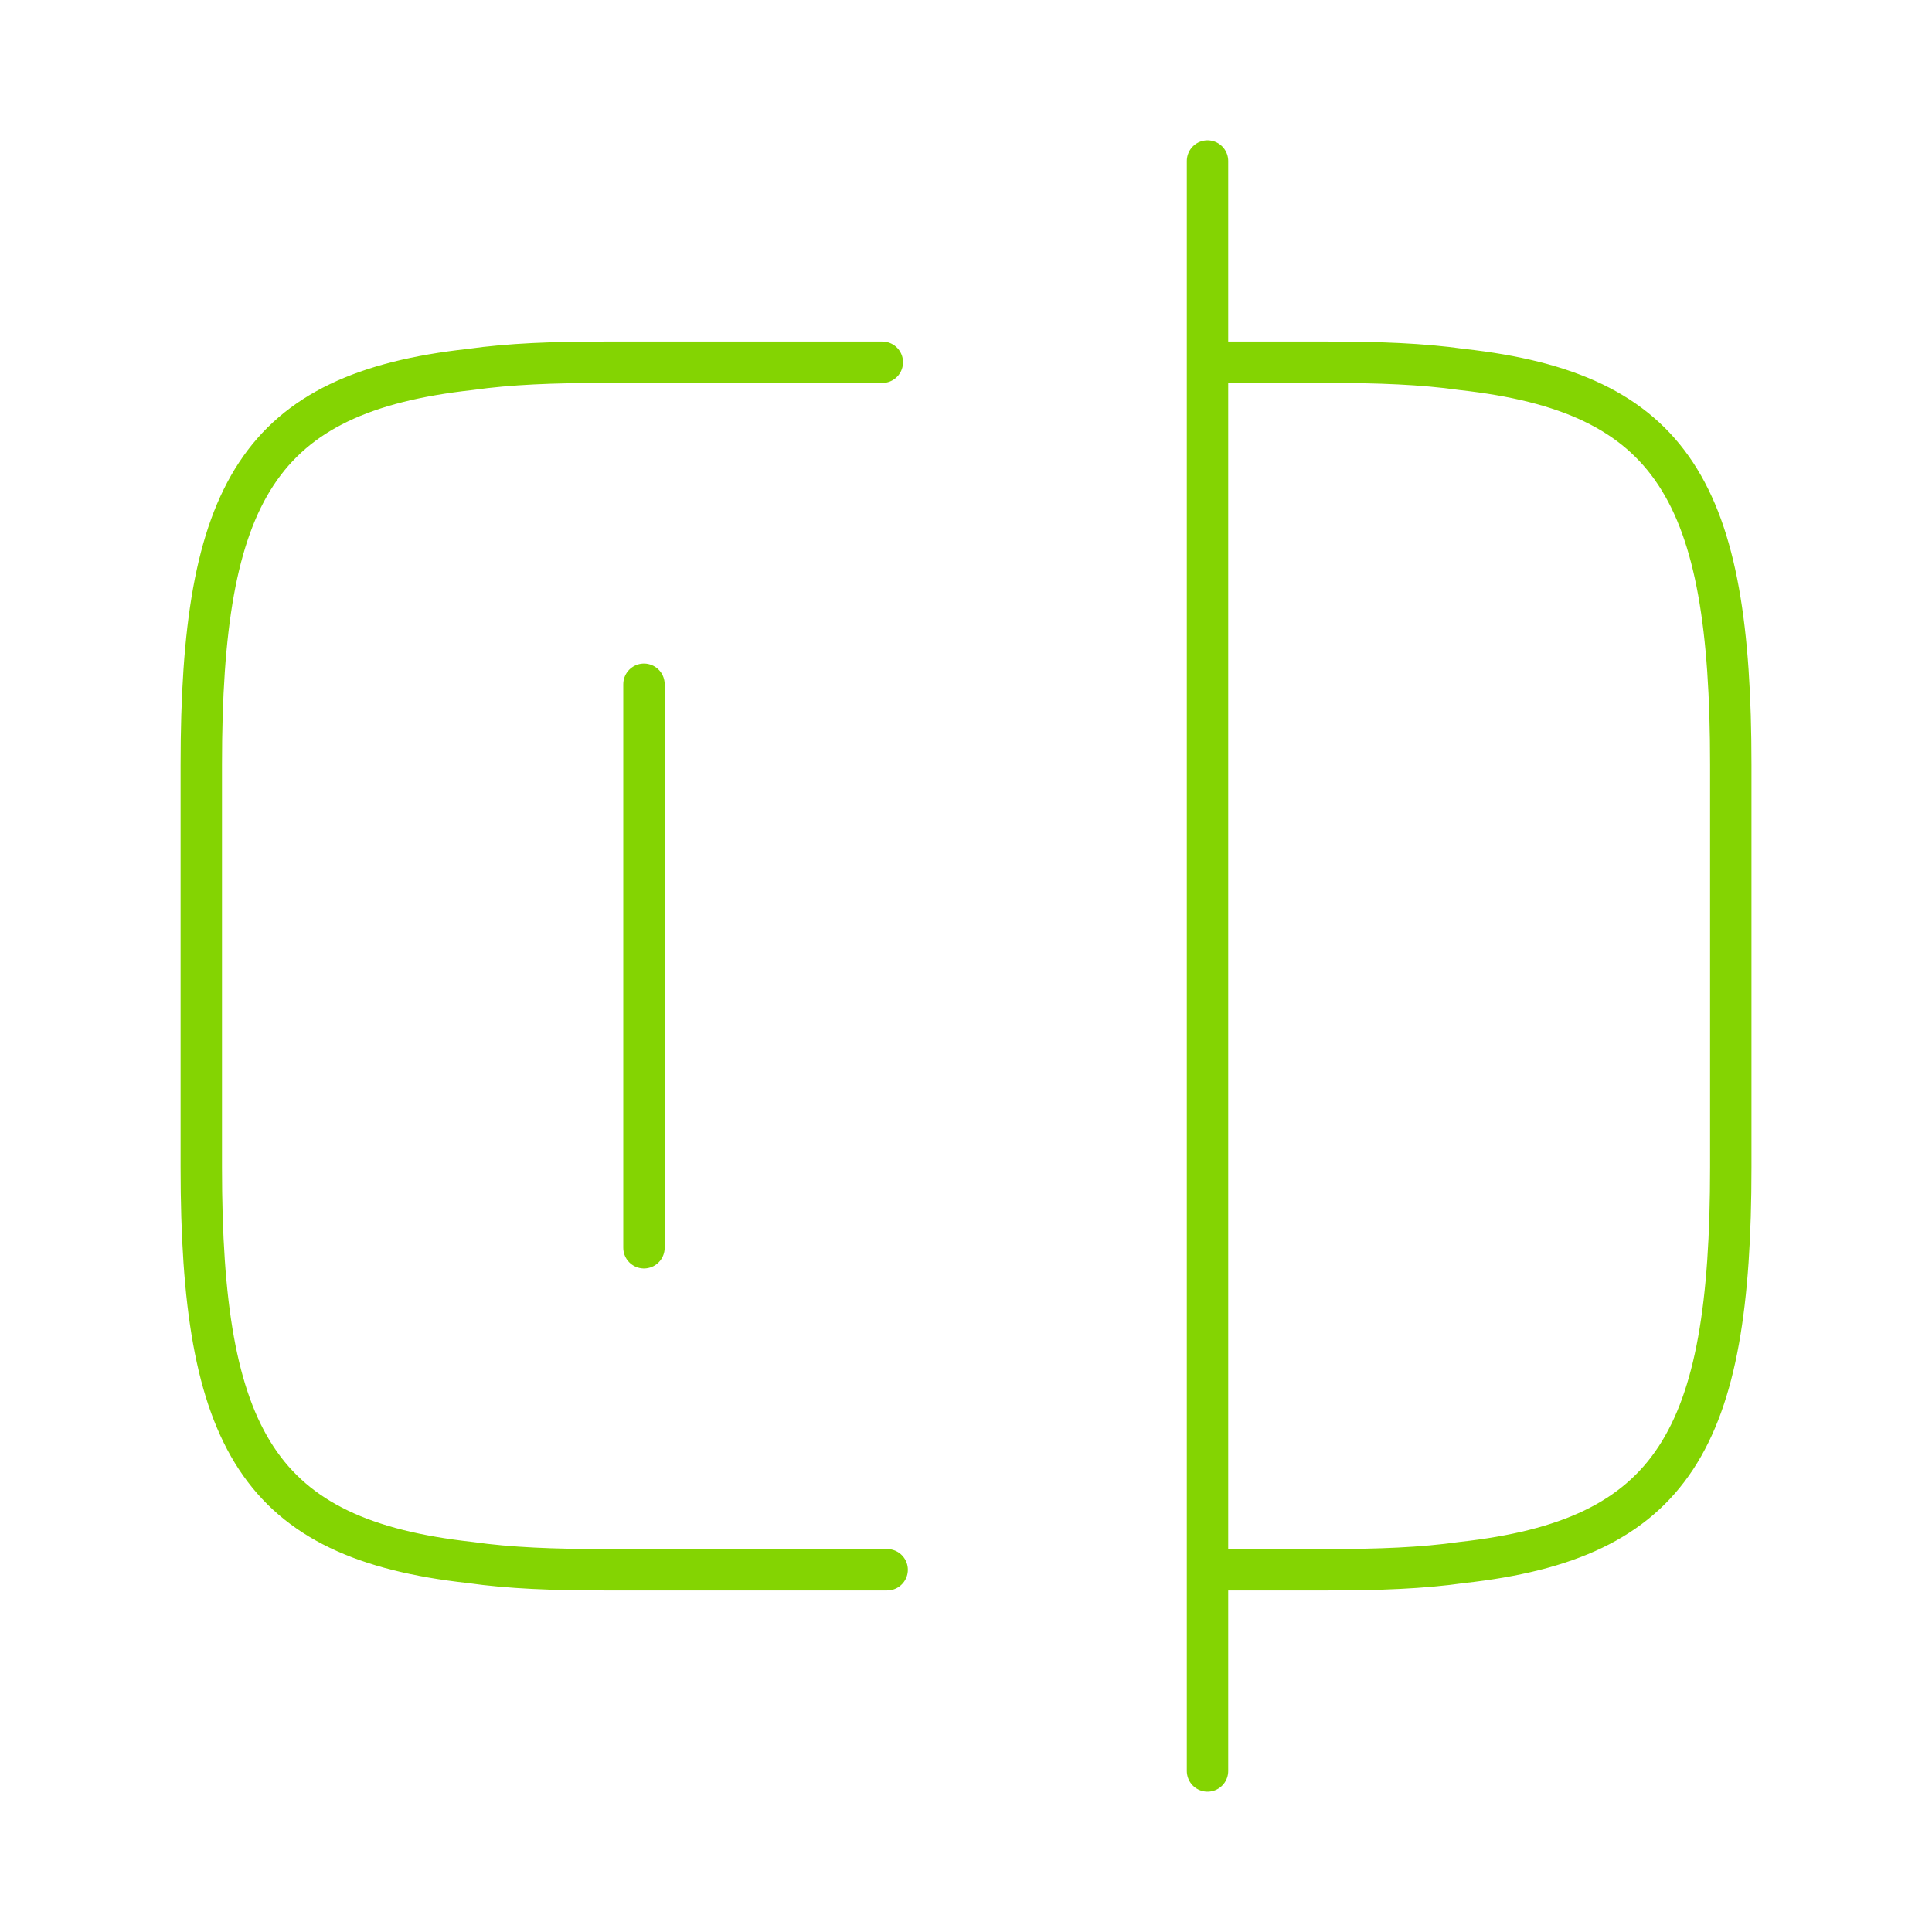
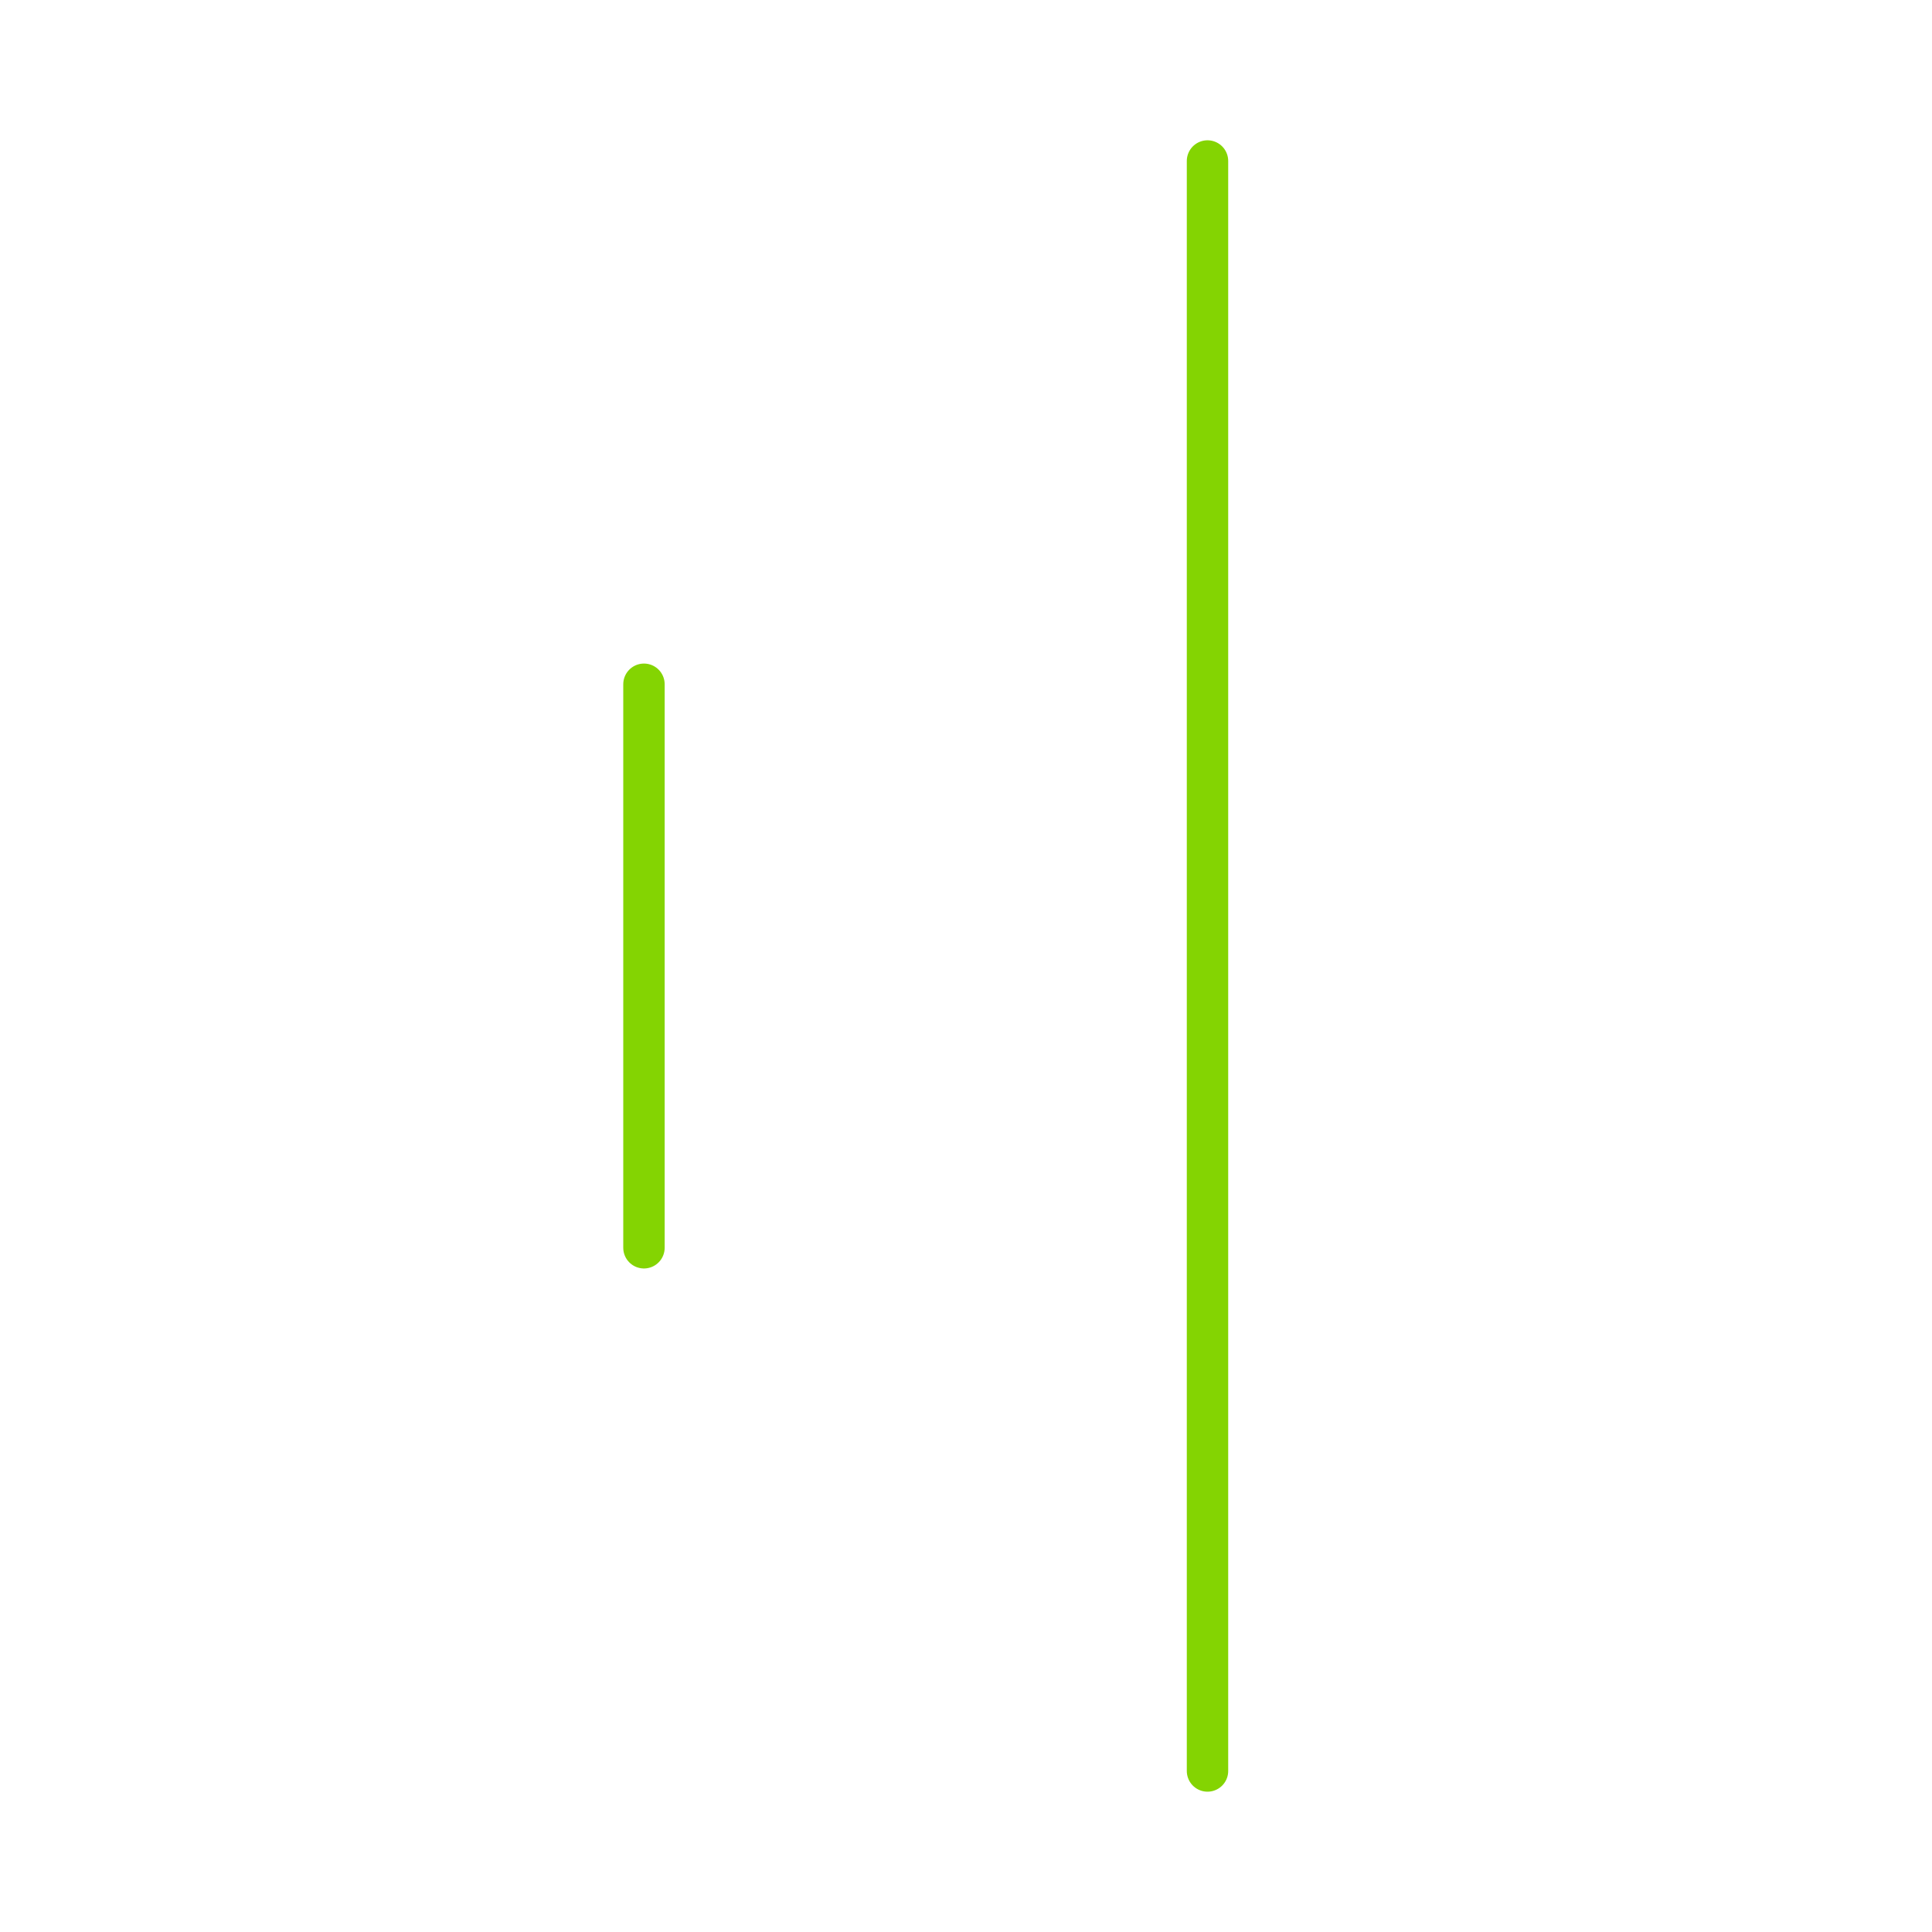
<svg xmlns="http://www.w3.org/2000/svg" width="70" height="70" viewBox="0 0 70 70" fill="none">
-   <path d="M32.143 56.875H21.876C20.068 56.875 18.464 56.817 17.035 56.612C9.364 55.767 7.293 52.15 7.293 42.292V27.708C7.293 17.85 9.364 14.233 17.035 13.387C18.464 13.183 20.068 13.125 21.876 13.125H31.968" stroke="#84D402" stroke-width="1.5" stroke-linecap="round" stroke-linejoin="round" />
-   <path d="M43.809 13.125H48.125C49.934 13.125 51.538 13.183 52.967 13.387C60.638 14.233 62.709 17.85 62.709 27.708V42.292C62.709 52.15 60.638 55.767 52.967 56.612C51.538 56.817 49.934 56.875 48.125 56.875H43.809" stroke="#84D402" stroke-width="1.5" stroke-linecap="round" stroke-linejoin="round" />
  <path d="M43.75 5.833V64.166" stroke="#84D402" stroke-width="1.5" stroke-linecap="round" stroke-linejoin="round" />
  <path d="M23.332 24.792V45.209" stroke="#84D402" stroke-width="1.5" stroke-linecap="round" stroke-linejoin="round" />
</svg>